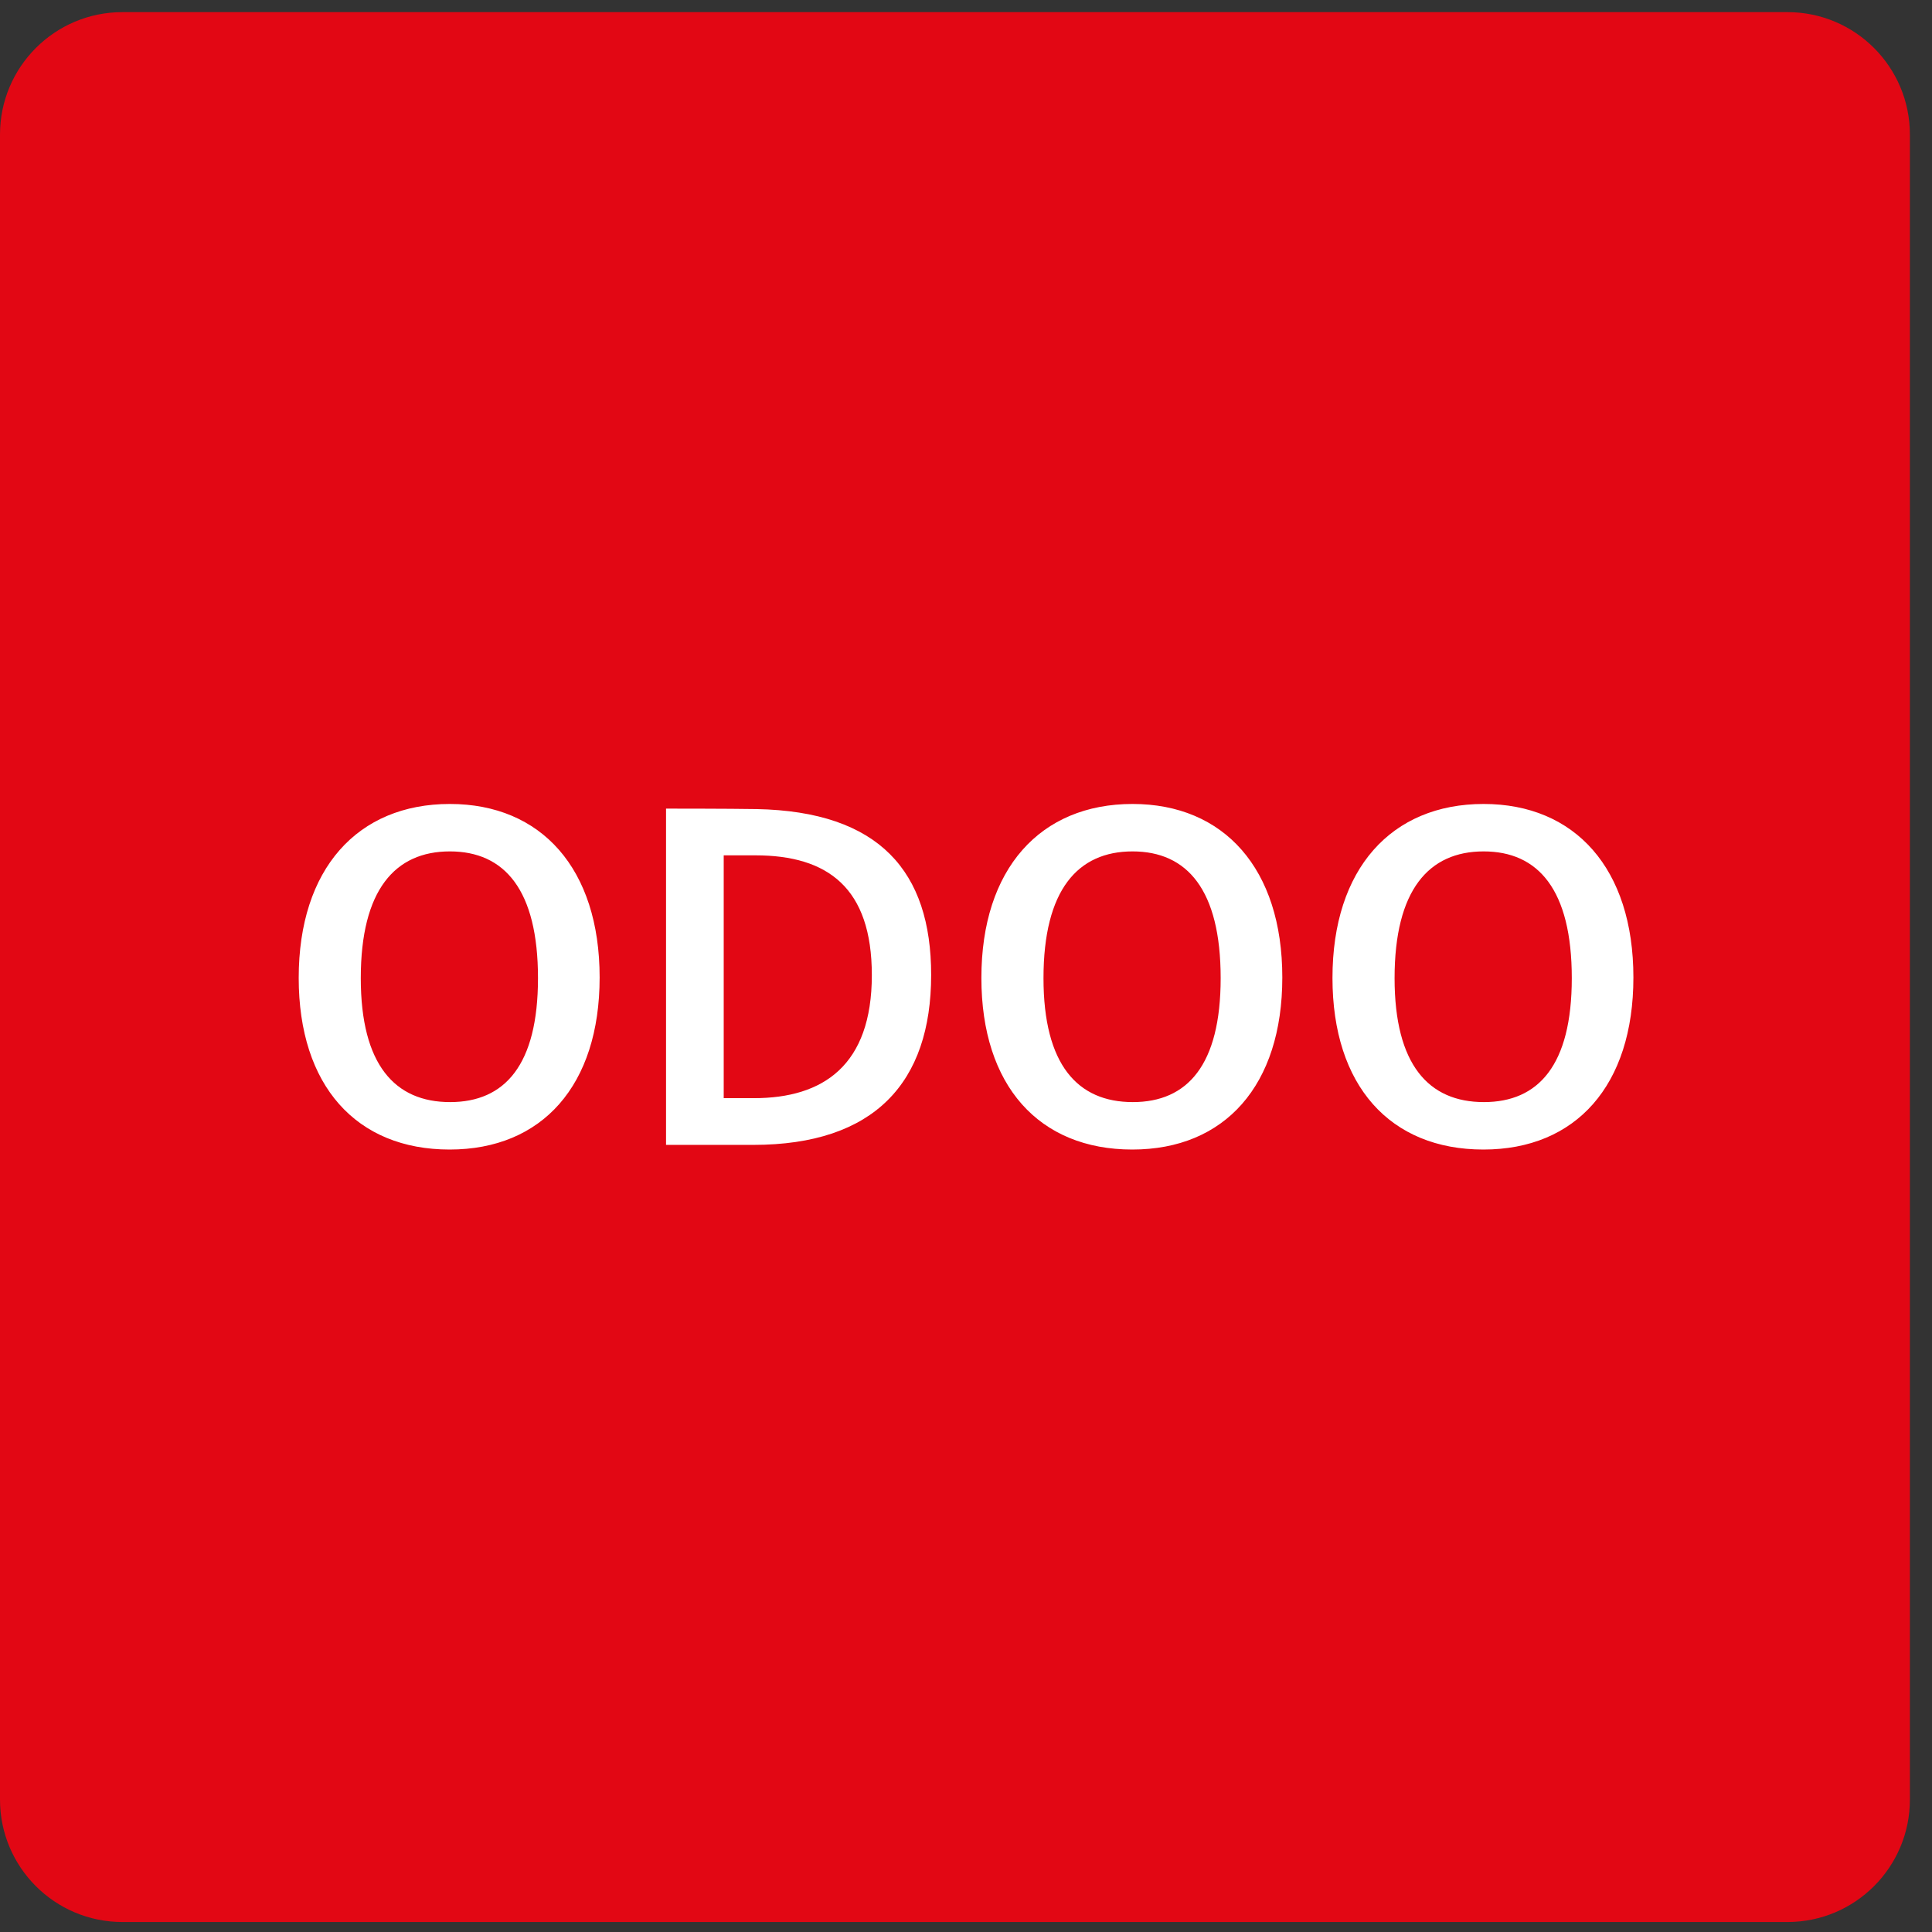
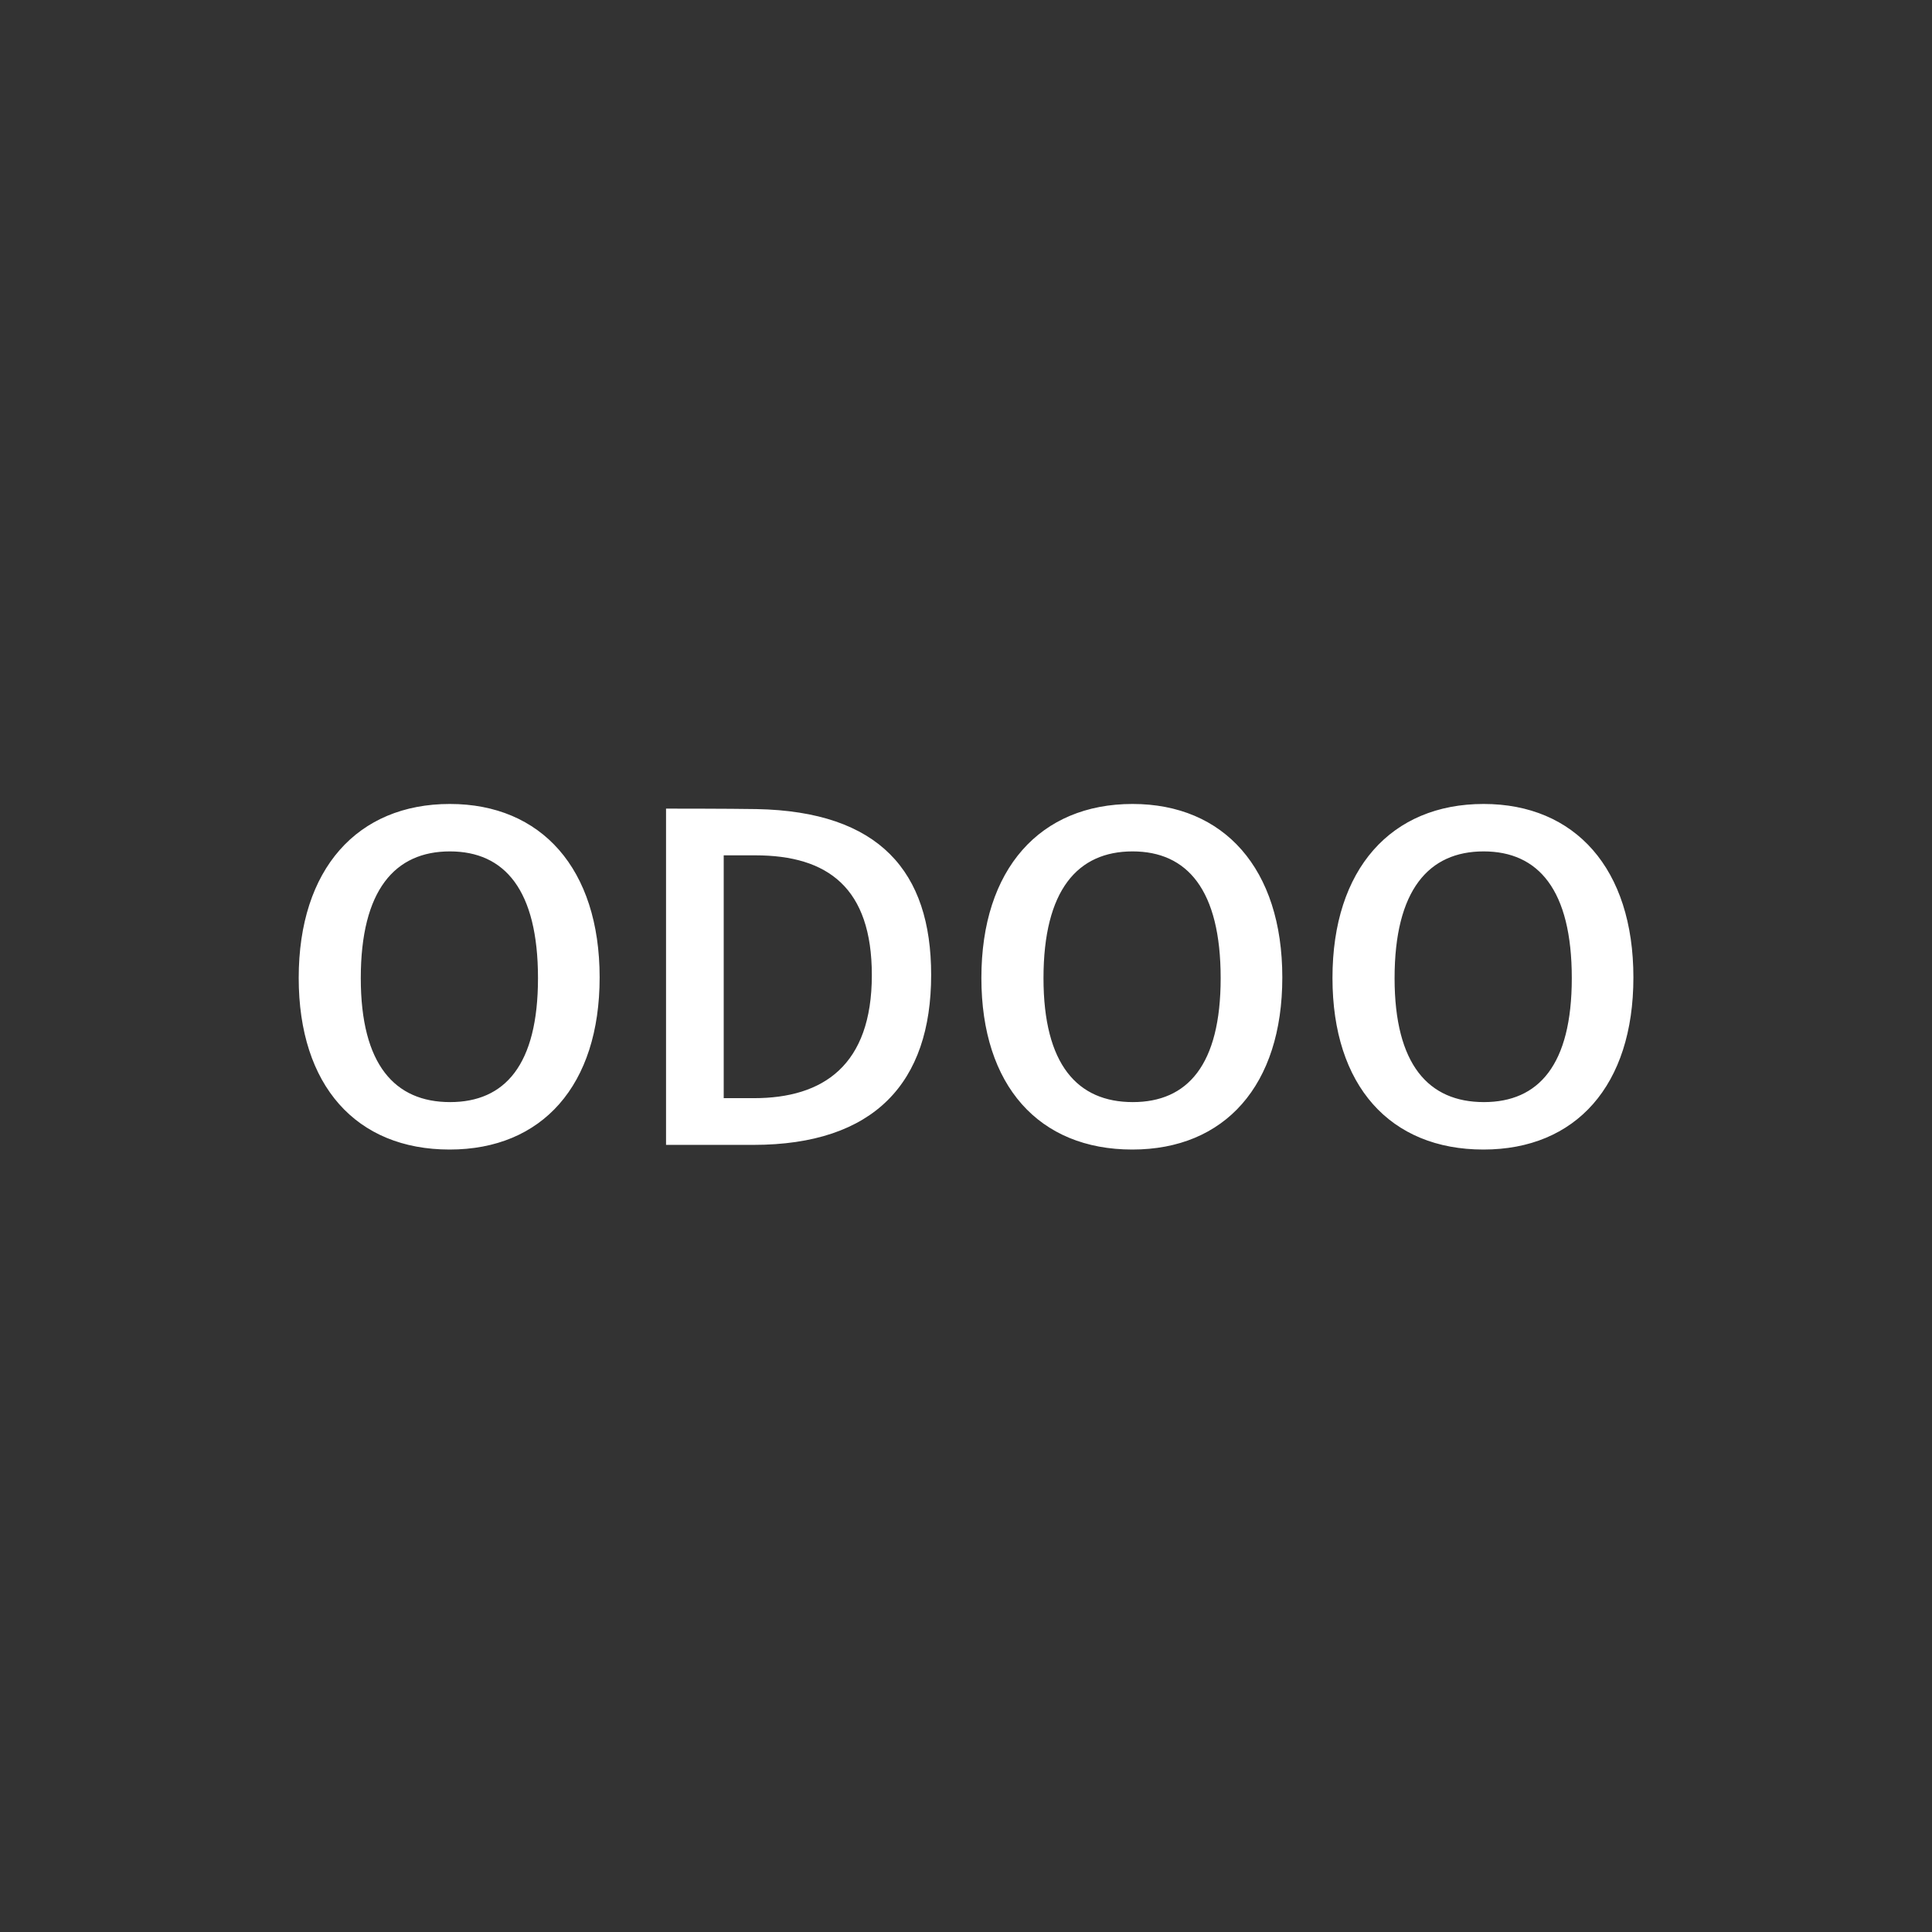
<svg xmlns="http://www.w3.org/2000/svg" width="54" height="54" viewBox="0 0 54 54" fill="none">
  <rect x="0" y="0" width="54" height="54" fill="#333333" stroke="none" />
  <g clip-path="url(#clip0_1401_60)">
-     <path d="M49.96 0.339H3.422C1.532 0.339 0 1.871 0 3.761V50.299C0 52.189 1.532 53.721 3.422 53.721H49.96C51.85 53.721 53.382 52.189 53.382 50.299V3.761C53.382 1.871 51.85 0.339 49.96 0.339Z" fill="#E20714" />
    <path d="M12.567 32.13C15.154 32.13 16.76 30.336 16.76 27.32C16.76 24.278 15.128 22.471 12.574 22.471C9.993 22.471 8.349 24.285 8.349 27.333C8.349 30.349 9.961 32.13 12.567 32.13ZM12.58 30.804C11.04 30.804 10.084 29.764 10.084 27.34C10.084 24.876 11.04 23.797 12.574 23.797C14.101 23.797 15.037 24.869 15.037 27.34C15.037 29.77 14.108 30.804 12.58 30.804ZM18.616 22.601V32H21.053C24.44 32 26.026 30.258 26.026 27.248C26.026 24.363 24.583 22.679 21.144 22.614C20.345 22.601 18.772 22.601 18.616 22.601ZM20.228 23.907H21.112C23.14 23.907 24.368 24.817 24.368 27.255C24.368 29.777 23.01 30.694 21.073 30.694H20.228V23.907ZM31.648 32.13C34.236 32.13 35.841 30.336 35.841 27.32C35.841 24.278 34.209 22.471 31.655 22.471C29.075 22.471 27.43 24.285 27.43 27.333C27.43 30.349 29.042 32.13 31.648 32.13ZM31.662 30.804C30.121 30.804 29.166 29.764 29.166 27.34C29.166 24.876 30.121 23.797 31.655 23.797C33.182 23.797 34.118 24.869 34.118 27.34C34.118 29.77 33.189 30.804 31.662 30.804ZM41.462 32.13C44.049 32.13 45.654 30.336 45.654 27.32C45.654 24.278 44.023 22.471 41.468 22.471C38.888 22.471 37.243 24.285 37.243 27.333C37.243 30.349 38.855 32.13 41.462 32.13ZM41.475 30.804C39.934 30.804 38.979 29.764 38.979 27.34C38.979 24.876 39.934 23.797 41.468 23.797C42.996 23.797 43.932 24.869 43.932 27.34C43.932 29.77 43.002 30.804 41.475 30.804Z" fill="white" />
  </g>
  <defs>
    <clipPath id="clip0_1401_60">
      <rect width="53.382" height="53.382" fill="white" transform="translate(0 0.339)" />
    </clipPath>
  </defs>
</svg>